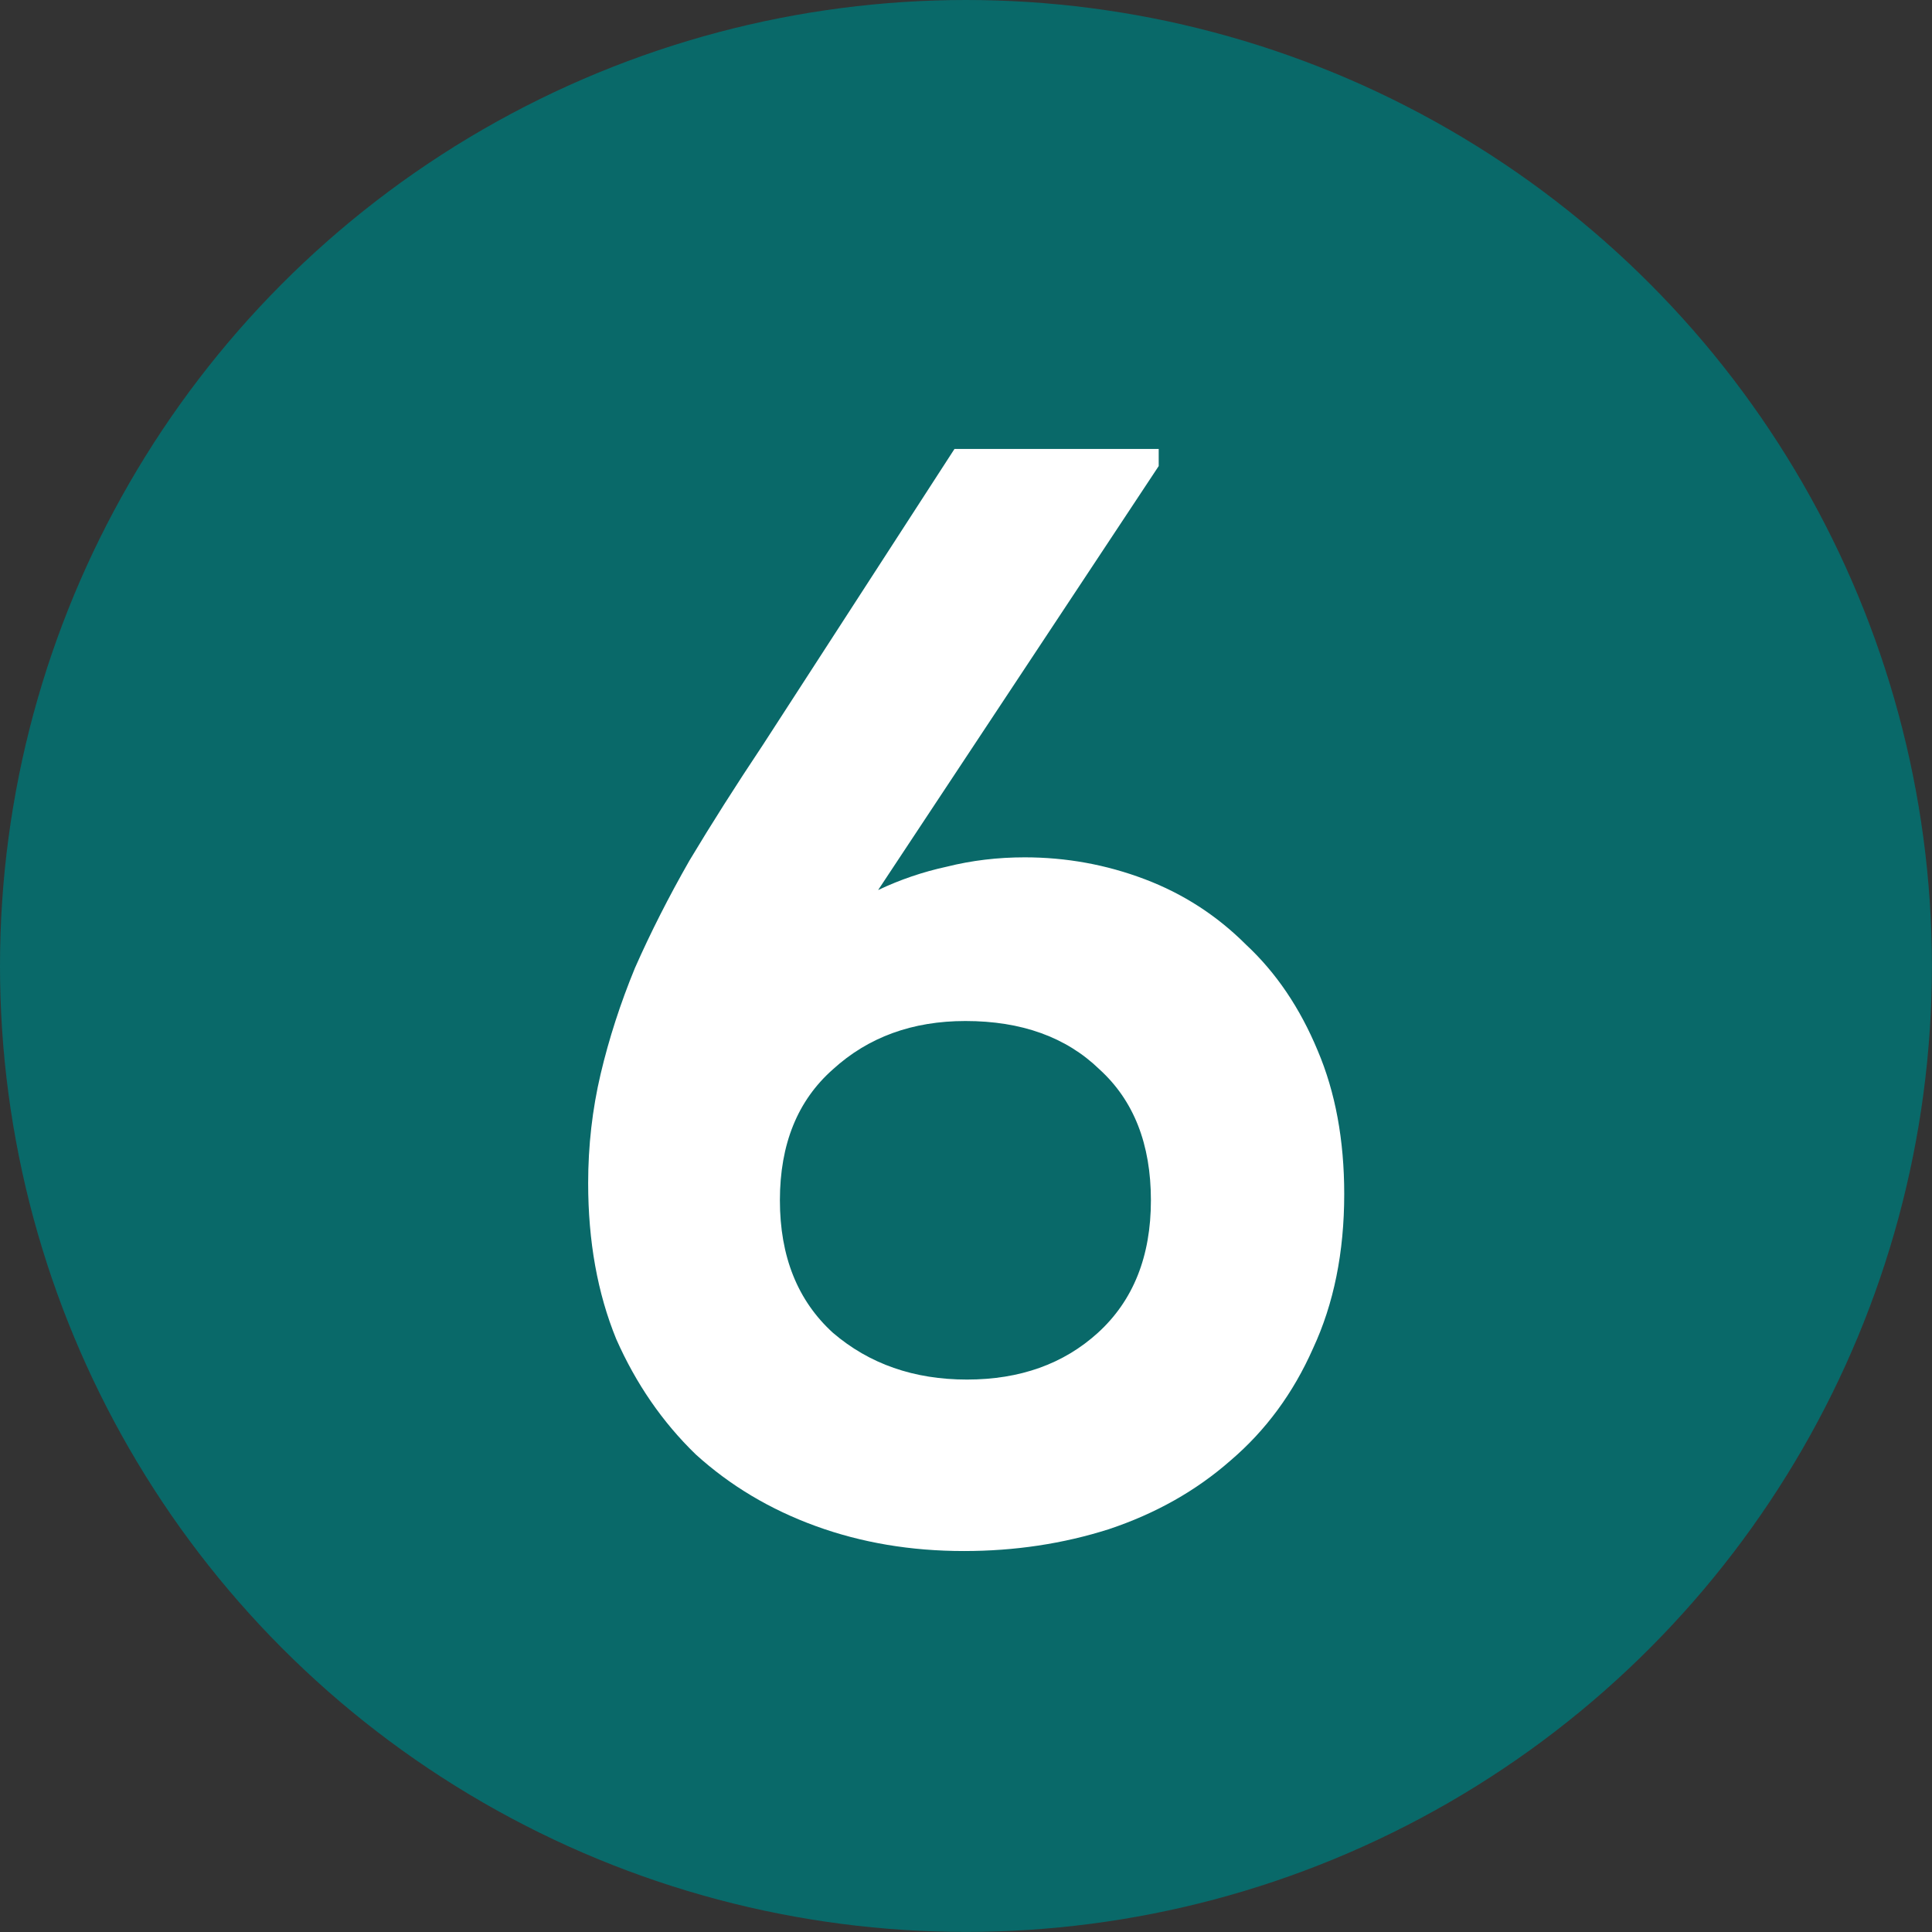
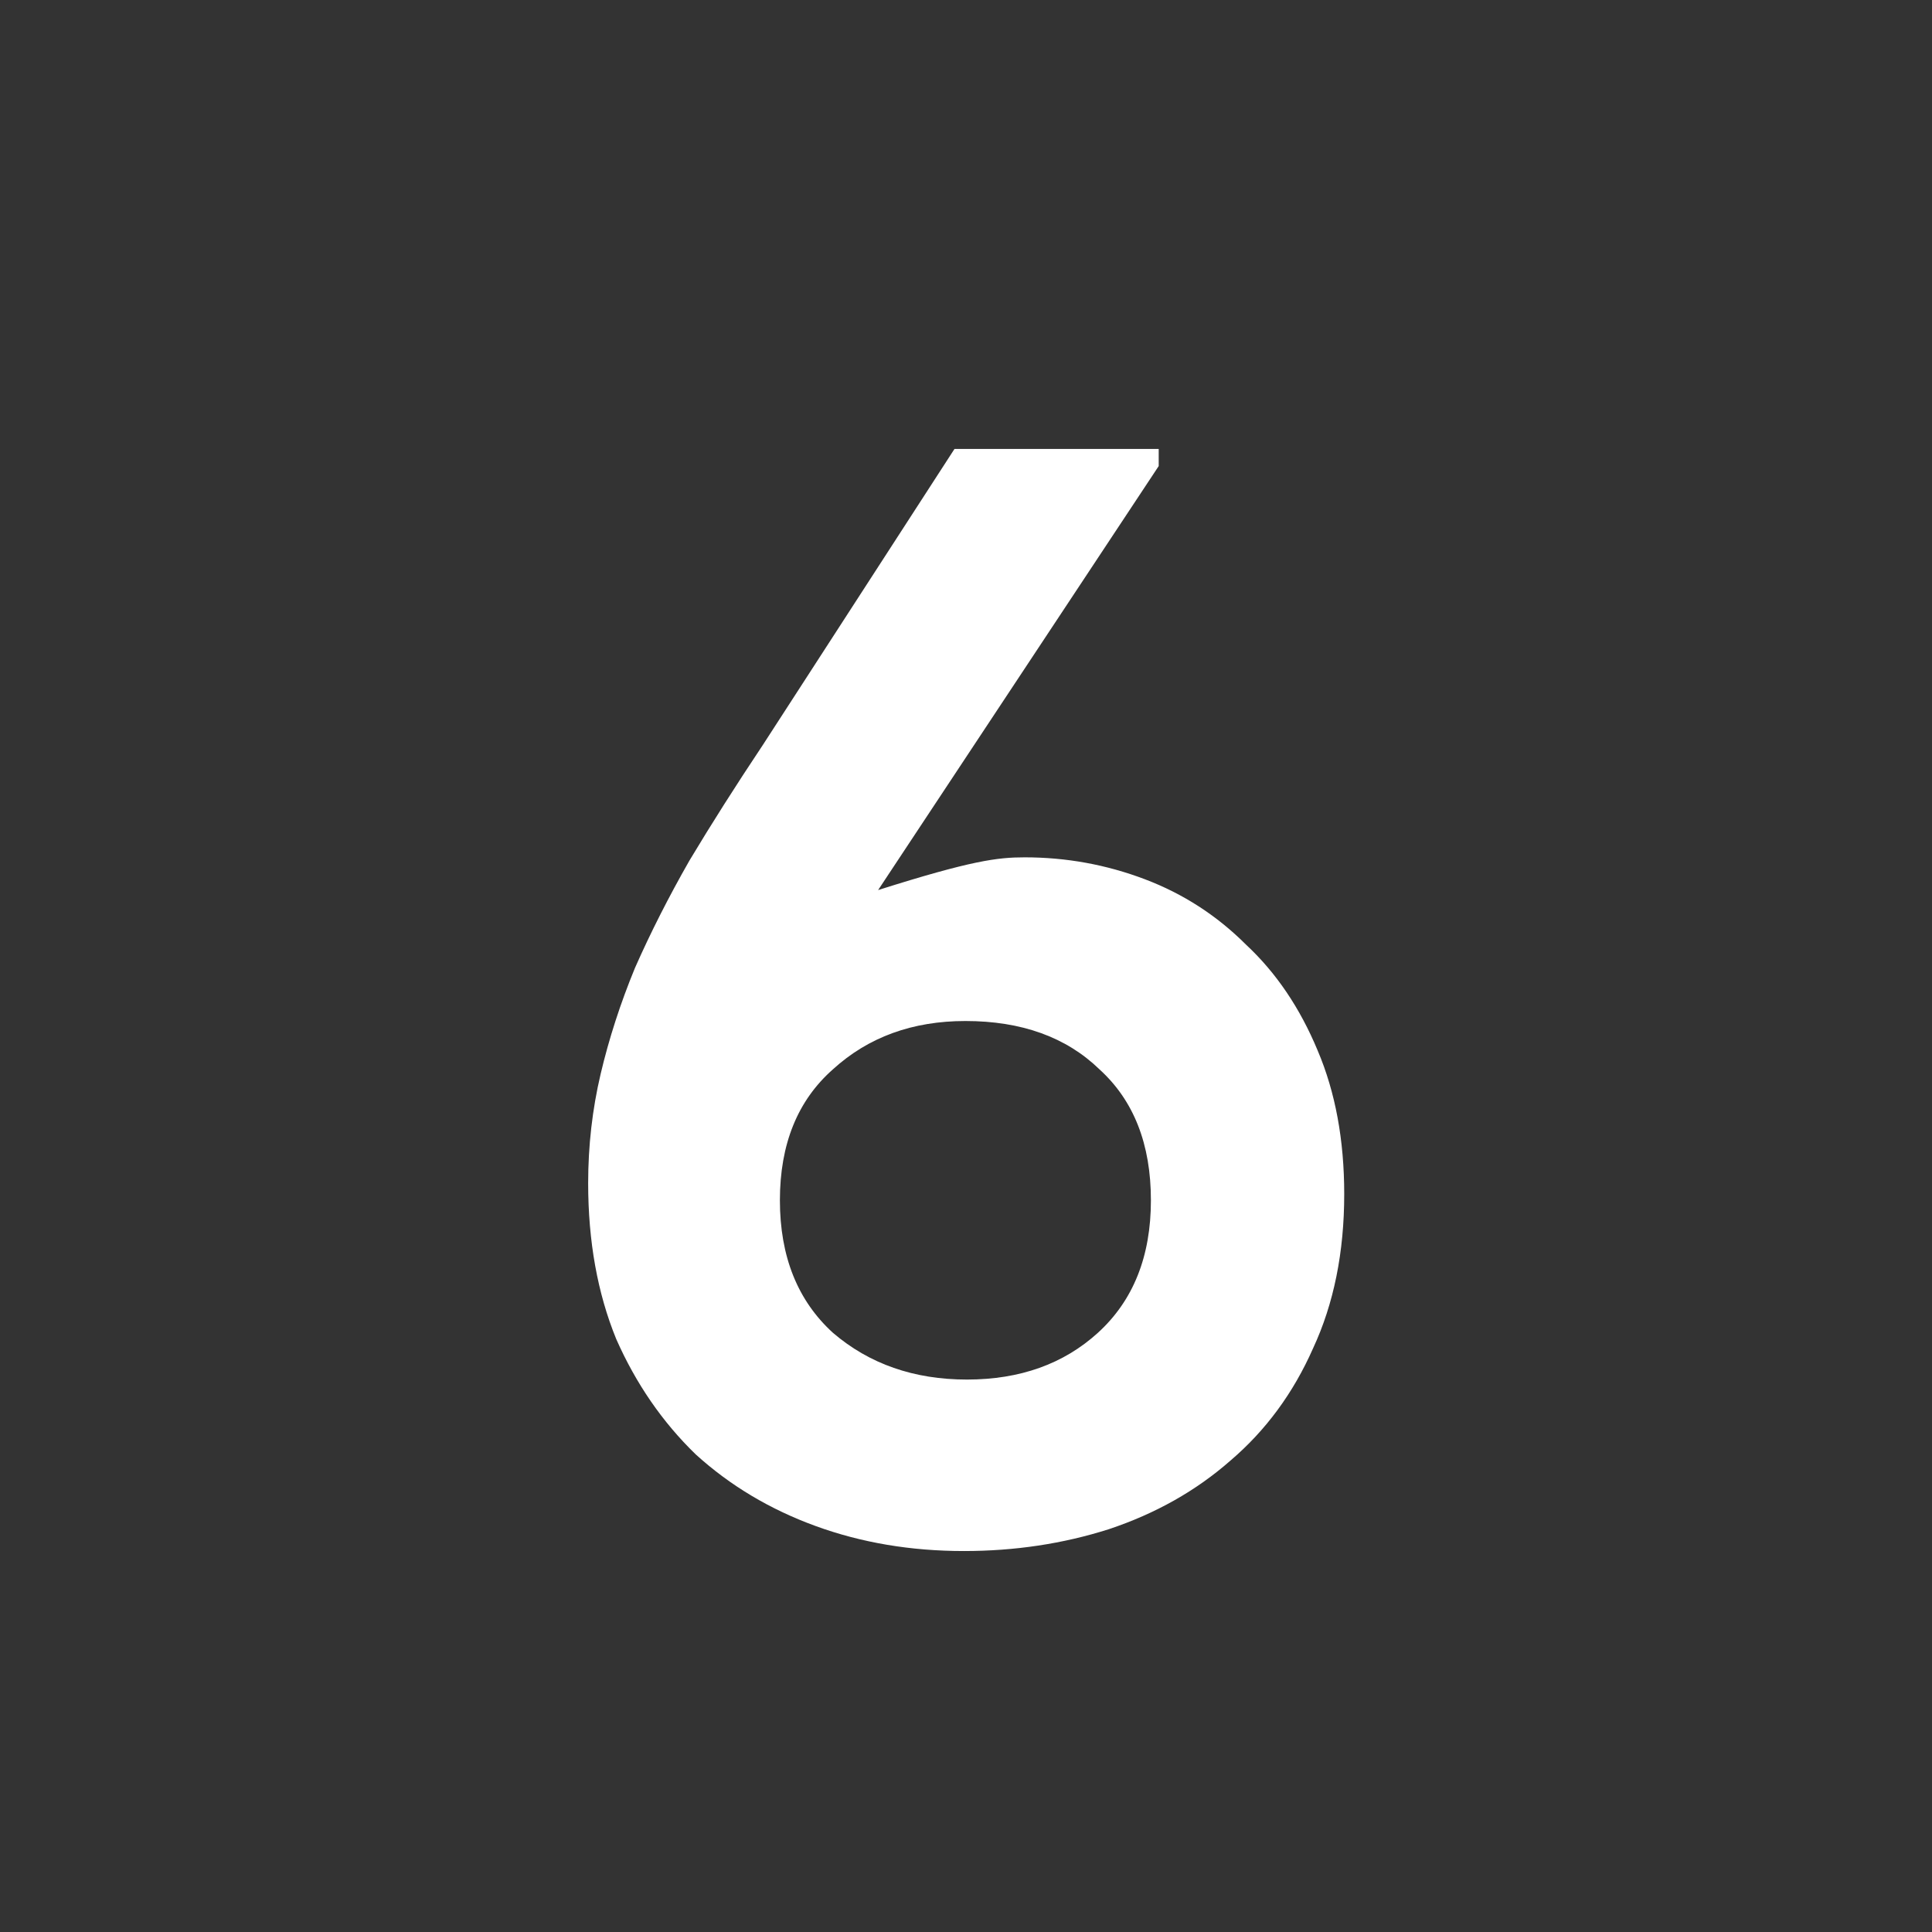
<svg xmlns="http://www.w3.org/2000/svg" width="86" height="86" viewBox="0 0 86 86" fill="none">
  <rect x="0" y="0" width="86" height="86" fill="#333333" stroke="none" />
-   <circle cx="42.998" cy="42.998" r="42.998" fill="#096969" />
-   <path d="M42.904 69.042C40.545 69.042 38.348 68.672 36.312 67.931C34.277 67.191 32.496 66.127 30.969 64.74C29.489 63.306 28.309 61.594 27.43 59.605C26.598 57.569 26.181 55.256 26.181 52.666C26.181 51 26.366 49.381 26.736 47.808C27.107 46.236 27.615 44.663 28.263 43.09C28.957 41.517 29.767 39.921 30.692 38.302C31.663 36.683 32.75 34.971 33.953 33.167L42.488 19.983H51.578V20.746L39.088 39.62C40.059 39.158 41.077 38.811 42.141 38.58C43.251 38.302 44.408 38.163 45.611 38.163C47.461 38.163 49.242 38.487 50.954 39.135C52.665 39.782 54.169 40.754 55.464 42.049C56.806 43.298 57.869 44.871 58.656 46.768C59.442 48.618 59.836 50.746 59.836 53.151C59.836 55.742 59.373 58.032 58.448 60.021C57.569 62.01 56.343 63.676 54.77 65.017C53.243 66.359 51.439 67.376 49.358 68.07C47.322 68.718 45.171 69.042 42.904 69.042ZM43.043 61.409C45.402 61.409 47.345 60.715 48.872 59.327C50.445 57.893 51.231 55.927 51.231 53.429C51.231 50.931 50.468 48.988 48.941 47.6C47.461 46.166 45.472 45.449 42.974 45.449C40.614 45.449 38.648 46.166 37.076 47.6C35.503 48.988 34.716 50.931 34.716 53.429C34.716 55.927 35.503 57.893 37.076 59.327C38.695 60.715 40.684 61.409 43.043 61.409Z" fill="white" />
+   <path d="M42.904 69.042C40.545 69.042 38.348 68.672 36.312 67.931C34.277 67.191 32.496 66.127 30.969 64.74C29.489 63.306 28.309 61.594 27.43 59.605C26.598 57.569 26.181 55.256 26.181 52.666C26.181 51 26.366 49.381 26.736 47.808C27.107 46.236 27.615 44.663 28.263 43.09C28.957 41.517 29.767 39.921 30.692 38.302C31.663 36.683 32.75 34.971 33.953 33.167L42.488 19.983H51.578V20.746L39.088 39.62C43.251 38.302 44.408 38.163 45.611 38.163C47.461 38.163 49.242 38.487 50.954 39.135C52.665 39.782 54.169 40.754 55.464 42.049C56.806 43.298 57.869 44.871 58.656 46.768C59.442 48.618 59.836 50.746 59.836 53.151C59.836 55.742 59.373 58.032 58.448 60.021C57.569 62.01 56.343 63.676 54.77 65.017C53.243 66.359 51.439 67.376 49.358 68.07C47.322 68.718 45.171 69.042 42.904 69.042ZM43.043 61.409C45.402 61.409 47.345 60.715 48.872 59.327C50.445 57.893 51.231 55.927 51.231 53.429C51.231 50.931 50.468 48.988 48.941 47.6C47.461 46.166 45.472 45.449 42.974 45.449C40.614 45.449 38.648 46.166 37.076 47.6C35.503 48.988 34.716 50.931 34.716 53.429C34.716 55.927 35.503 57.893 37.076 59.327C38.695 60.715 40.684 61.409 43.043 61.409Z" fill="white" />
</svg>